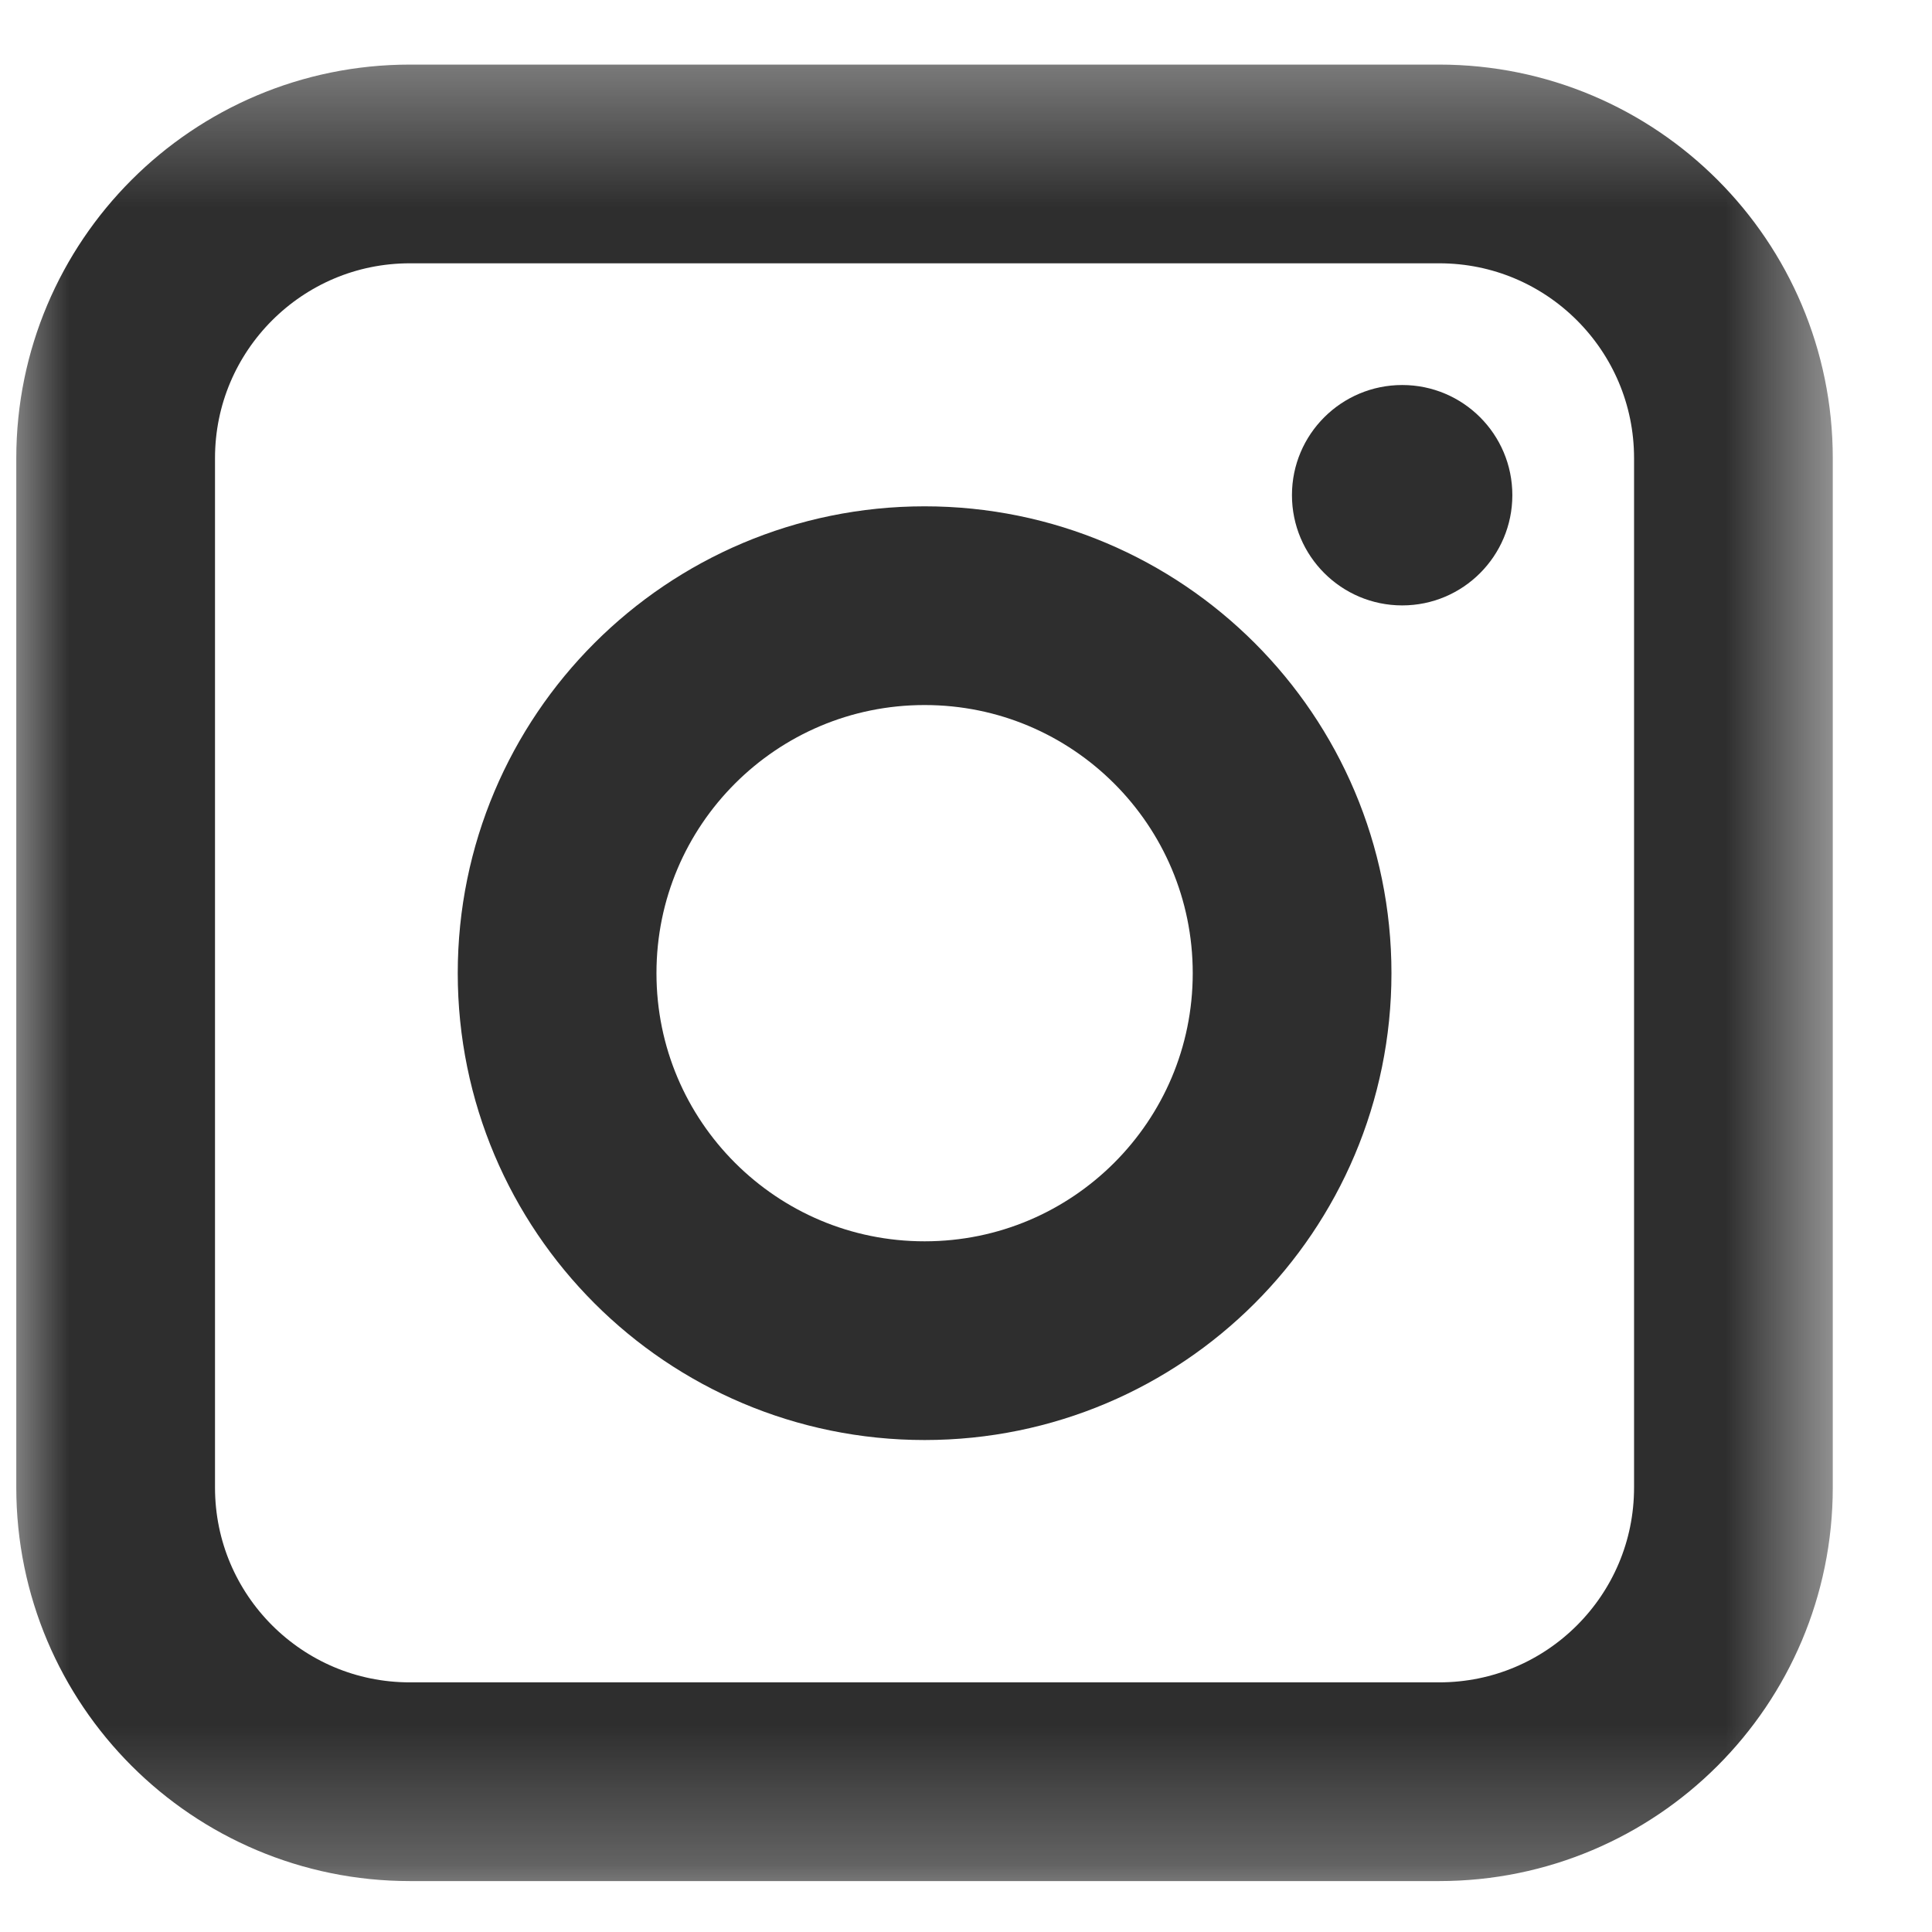
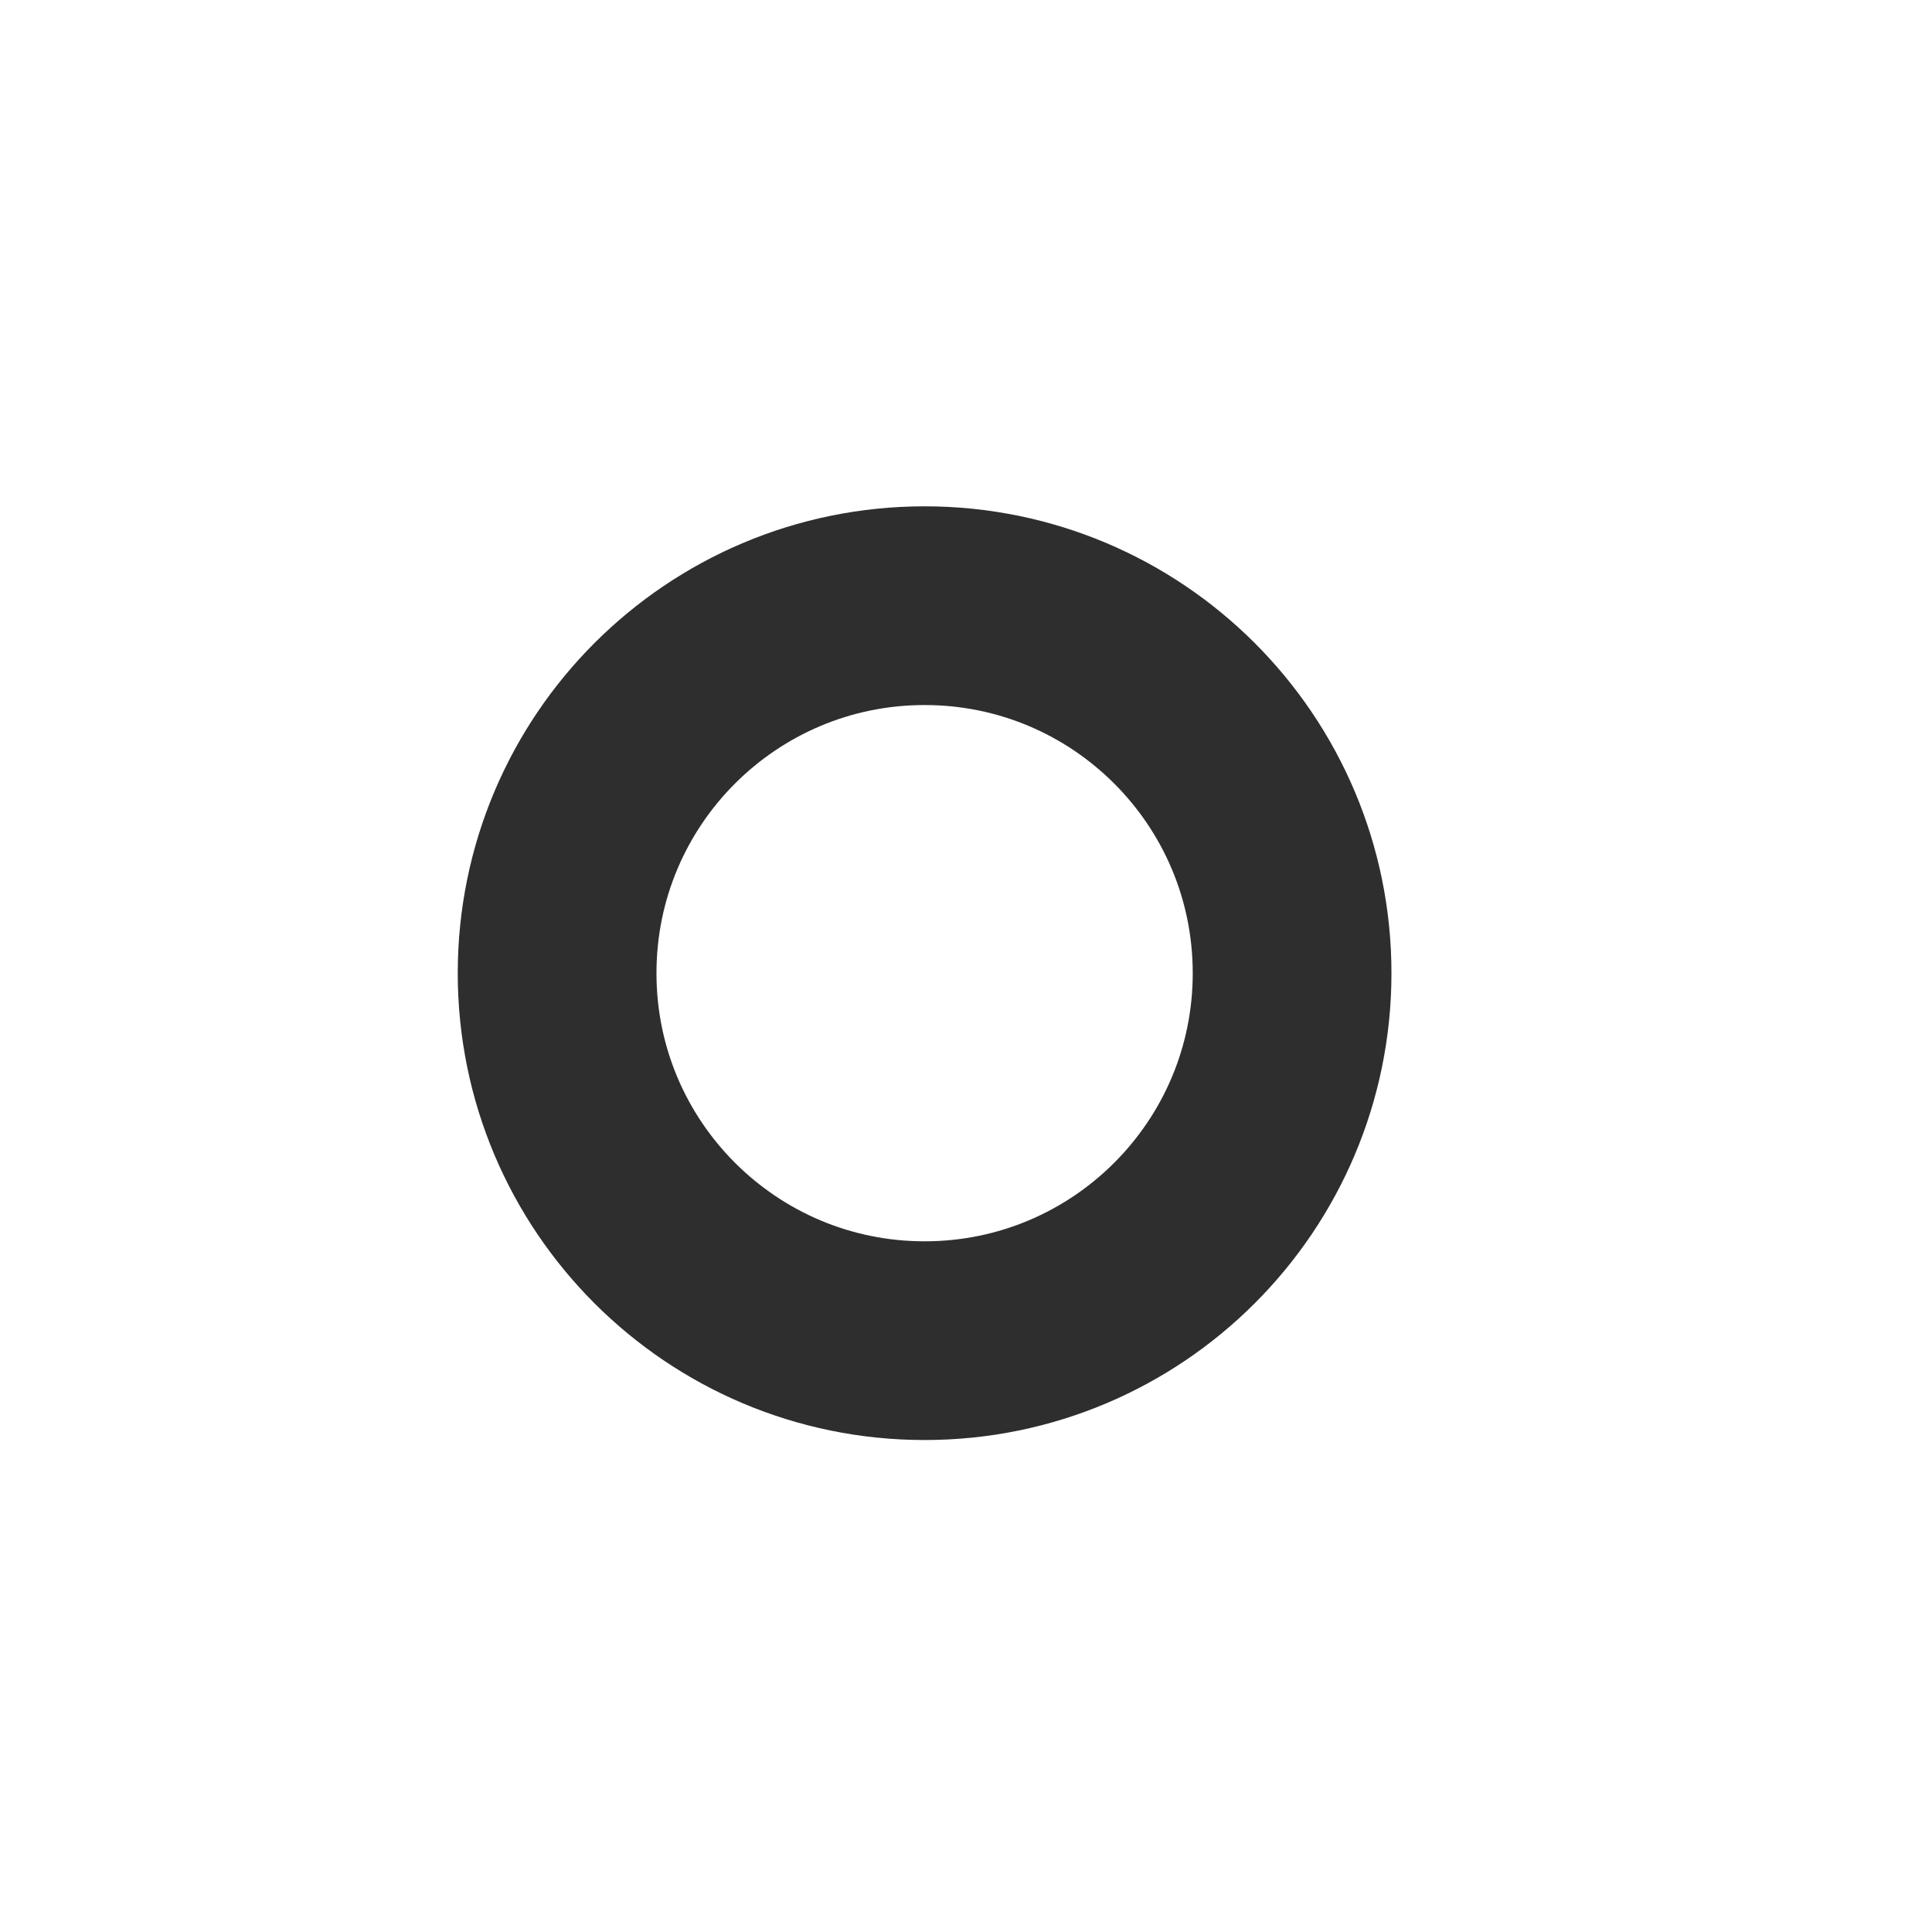
<svg xmlns="http://www.w3.org/2000/svg" width="14" height="14" viewBox="0 0 14 14" fill="none">
  <mask id="mask0_933_191" style="mask-type:luminance" maskUnits="userSpaceOnUse" x="0" y="0" width="14" height="14">
    <path d="M13.398 0.351H0V13.749H13.398V0.351Z" fill="white" />
  </mask>
  <g mask="url(#mask0_933_191)">
-     <path d="M10.429 1.188H2.97C1.793 1.188 0.838 2.143 0.838 3.32V10.779C0.838 11.957 1.793 12.911 2.97 12.911H10.429C11.607 12.911 12.561 11.957 12.561 10.779V3.32C12.561 2.143 11.607 1.188 10.429 1.188Z" stroke="#2E2E2E" stroke-width="1.44" stroke-miterlimit="10" />
    <path d="M6.7 9.715C8.171 9.715 9.363 8.523 9.363 7.052C9.363 5.581 8.171 4.389 6.7 4.389C5.229 4.389 4.037 5.581 4.037 7.052C4.037 8.523 5.229 9.715 6.7 9.715Z" stroke="#2E2E2E" stroke-width="1.44" stroke-miterlimit="10" />
-     <path d="M10.161 4.387C10.602 4.387 10.959 4.029 10.959 3.588C10.959 3.147 10.602 2.79 10.161 2.79C9.72 2.79 9.362 3.147 9.362 3.588C9.362 4.029 9.72 4.387 10.161 4.387Z" fill="#2E2E2E" />
  </g>
</svg>